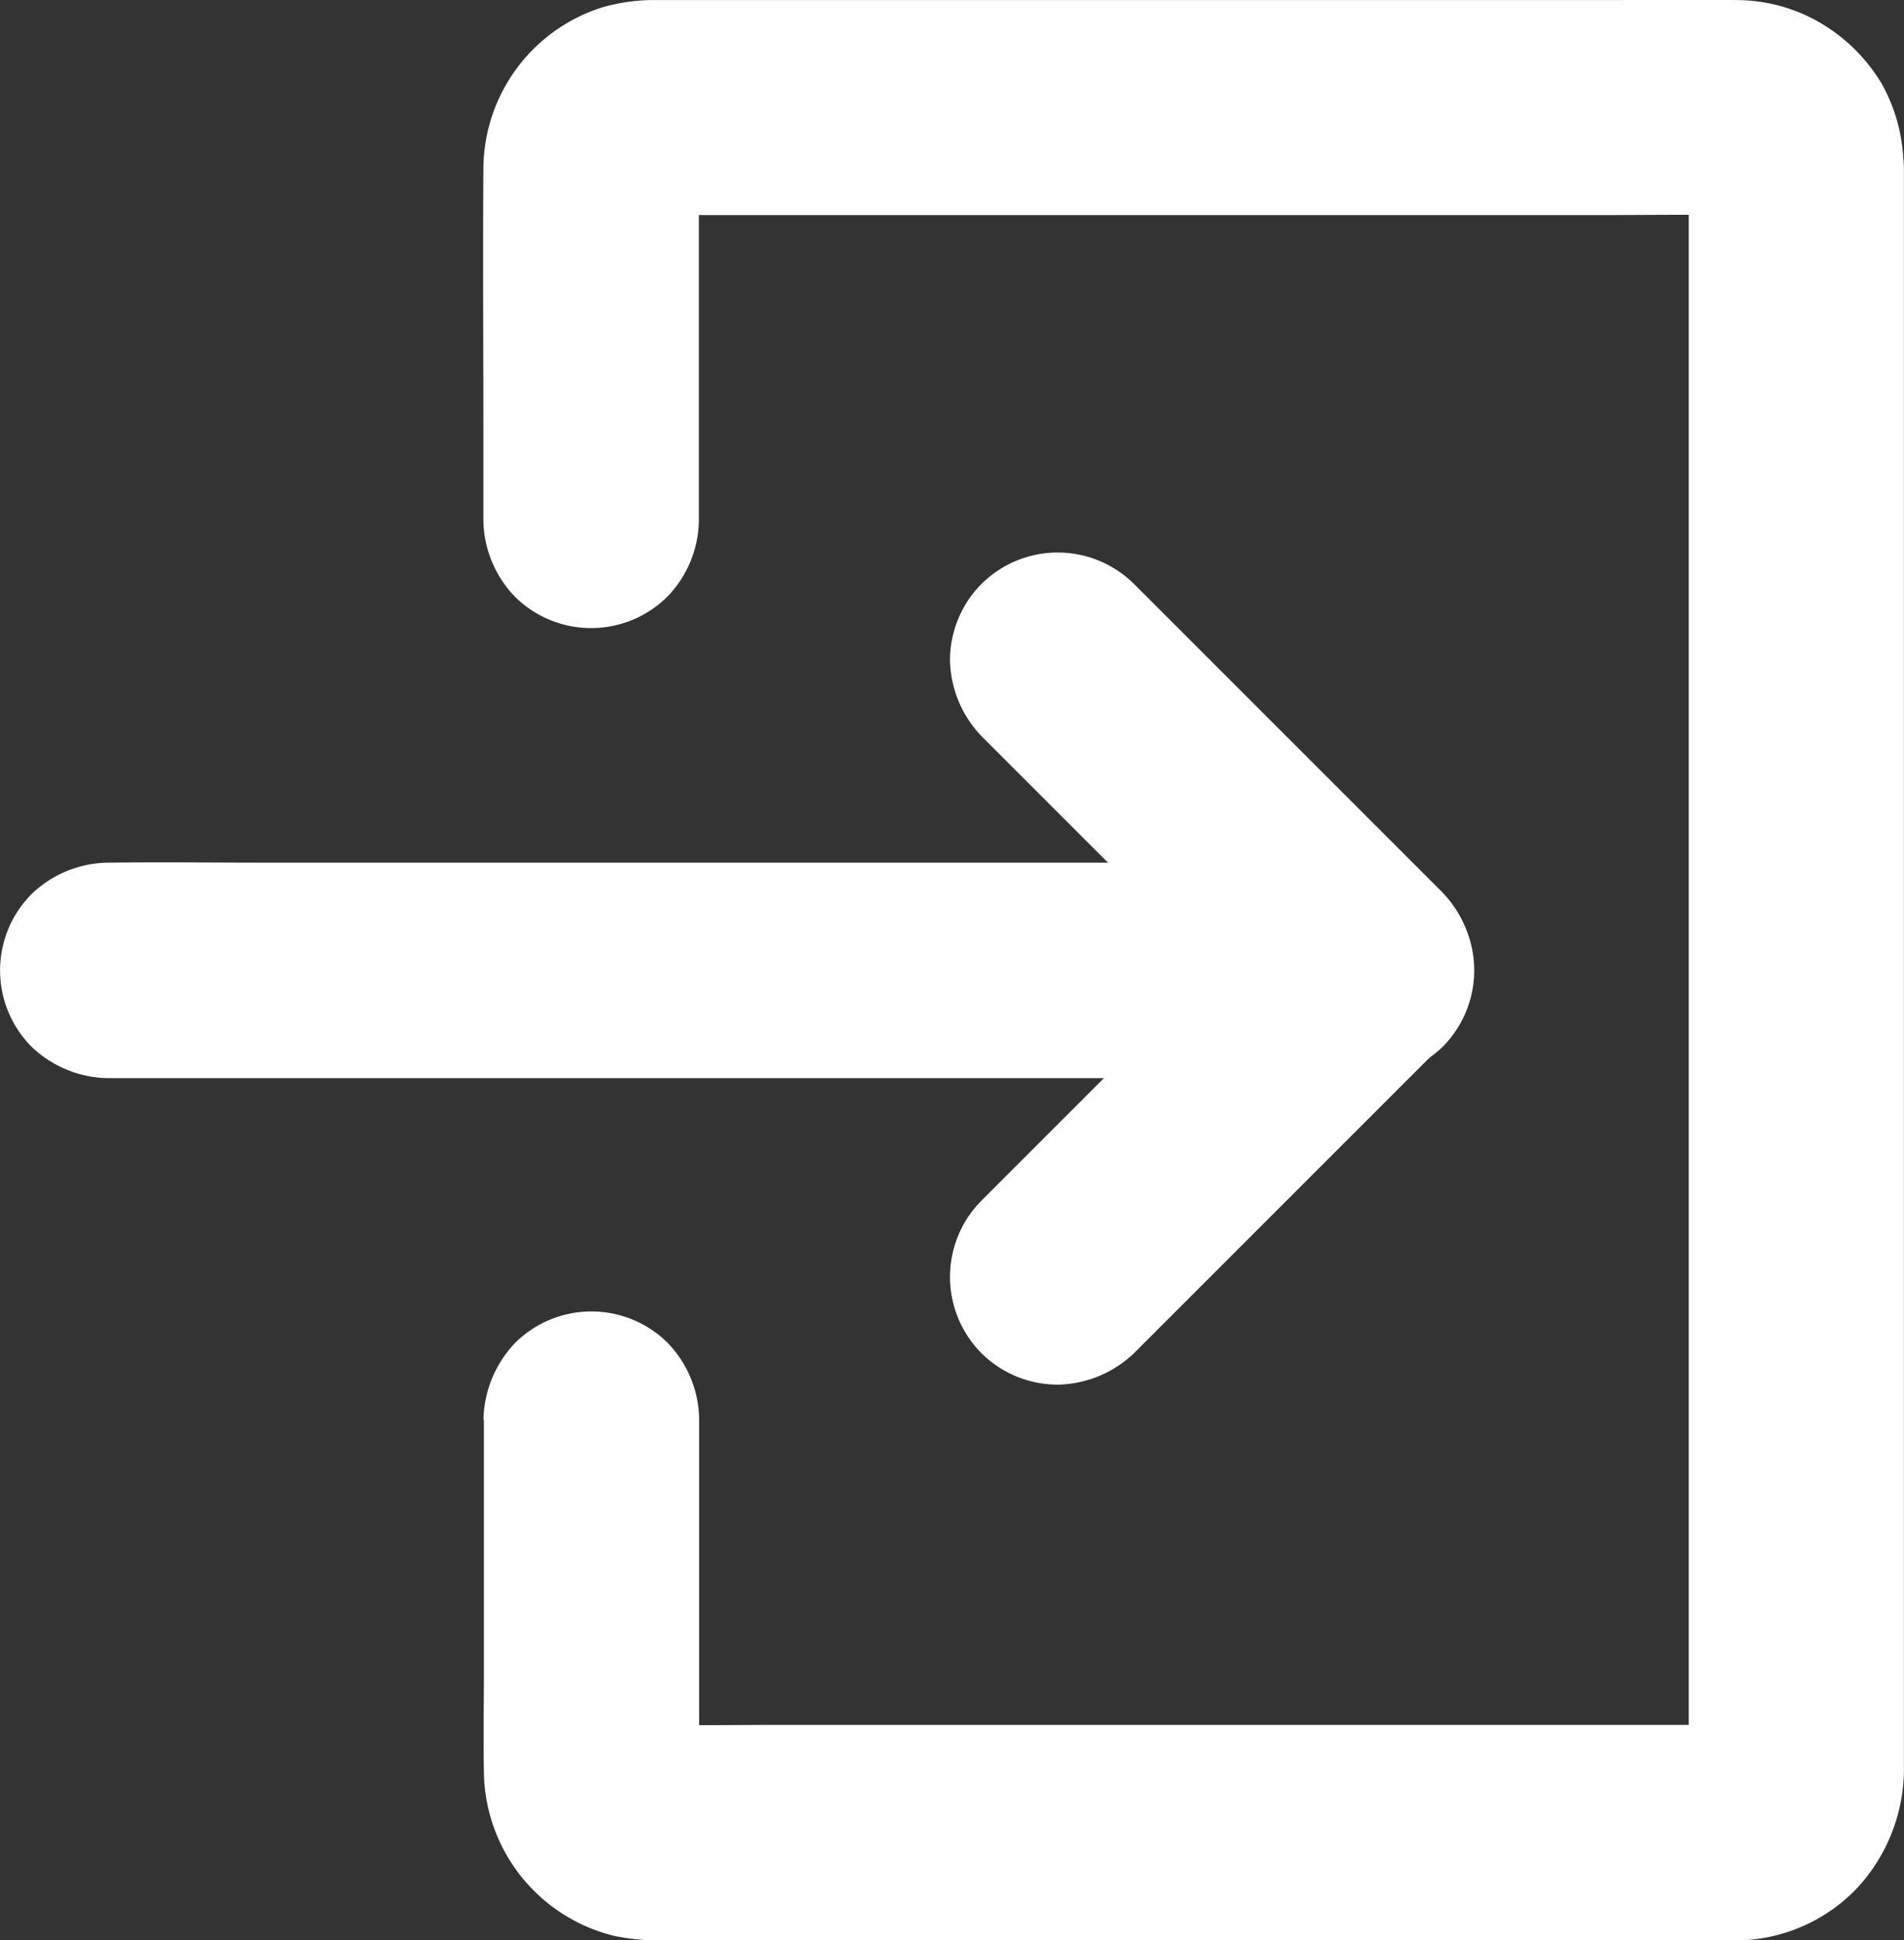
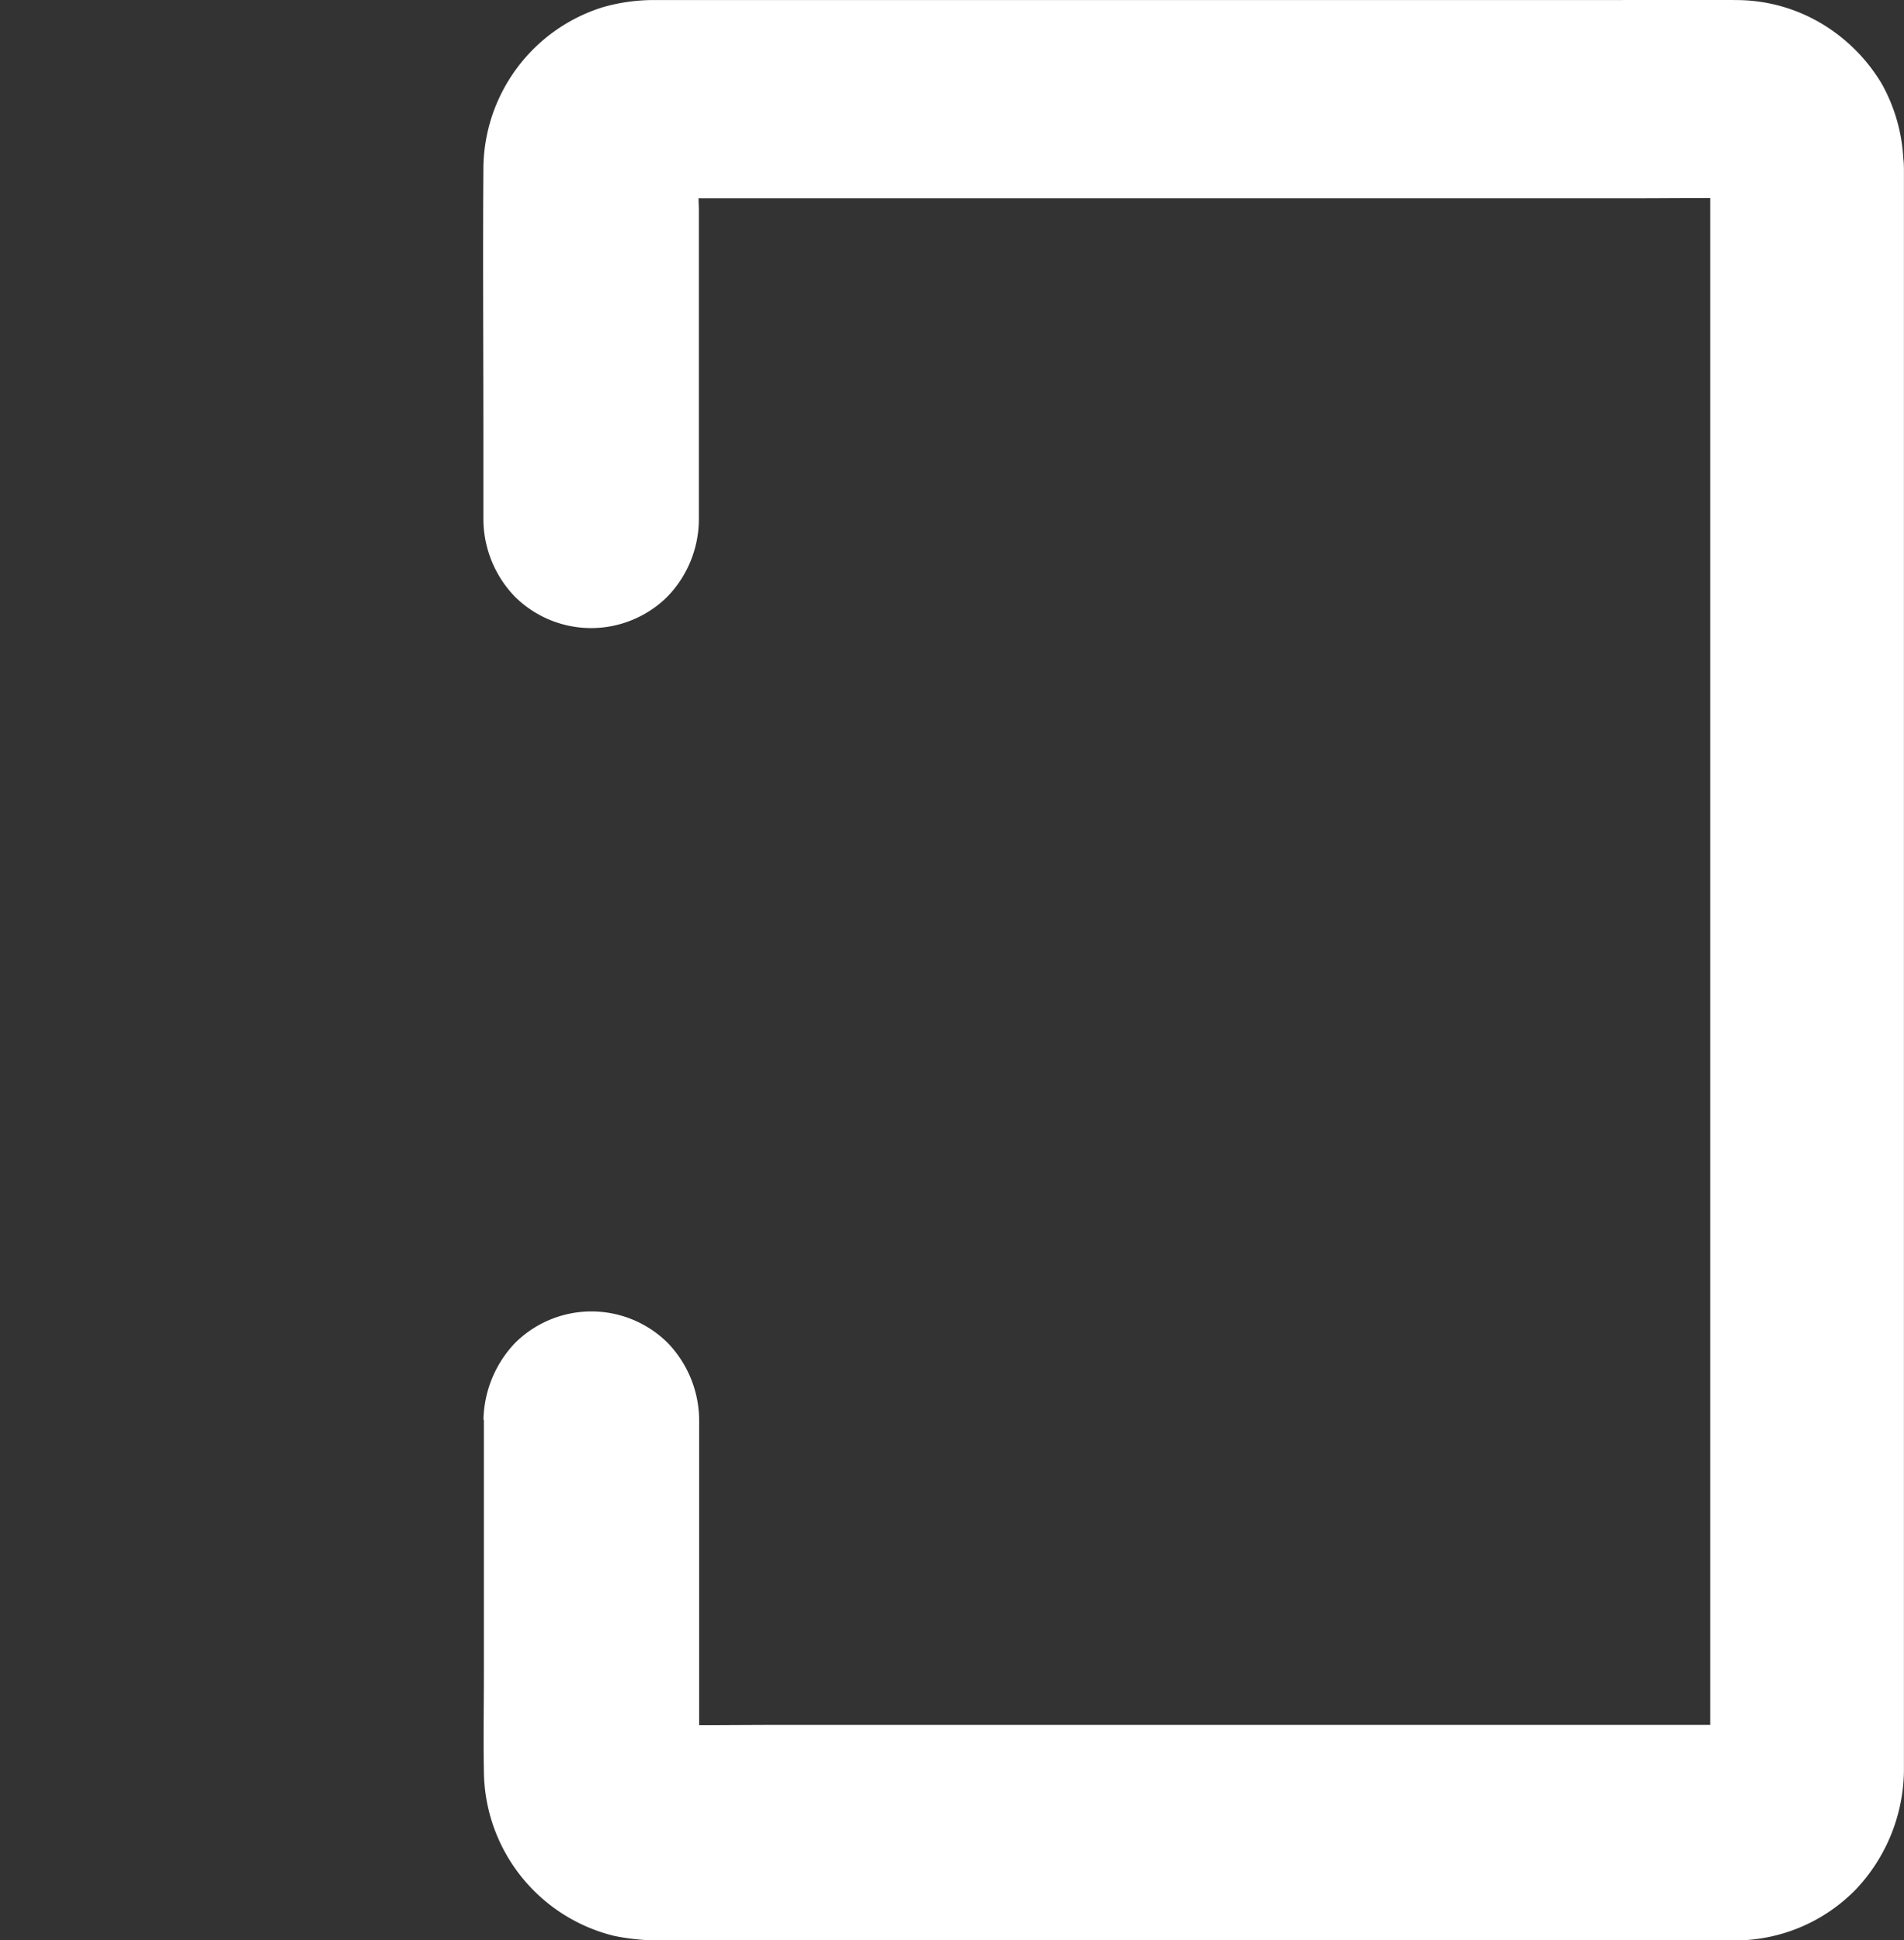
<svg xmlns="http://www.w3.org/2000/svg" id="グループ_1822" data-name="グループ 1822" width="26.634" height="27.14" viewBox="0 0 26.634 27.14">
  <rect x="0" y="0" width="26.634" height="27.14" fill="#333333" stroke="none" />
  <g id="グループ_1817" data-name="グループ 1817" transform="translate(6.762 0)">
    <g id="グループ_1816" data-name="グループ 1816" transform="translate(0 0)">
-       <path id="パス_2474" data-name="パス 2474" d="M294.574,82.081v3.551c0,.452-.009.9,0,1.357A2.389,2.389,0,0,0,296.4,89.3a3.154,3.154,0,0,0,.624.063h14.59c.157,0,.317,0,.473,0a2.365,2.365,0,0,0,1.676-.711,2.457,2.457,0,0,0,.675-1.655V64.636c0-.066,0-.13-.009-.2a2.4,2.4,0,0,0-.3-1.04,2.429,2.429,0,0,0-.757-.79,2.332,2.332,0,0,0-1.284-.383c-.612-.012-1.224,0-1.836,0H297a2.6,2.6,0,0,0-.763.1,2.377,2.377,0,0,0-1.67,2.255c-.009,1.257,0,2.517,0,3.774V69.5a1.569,1.569,0,0,0,.44,1.067,1.514,1.514,0,0,0,2.134,0,1.563,1.563,0,0,0,.44-1.067V65.131a5.9,5.9,0,0,1,.009-.693c-.018.133-.036.268-.054.4a1.08,1.08,0,0,1,.054-.193c-.051.121-.1.241-.151.359a1.052,1.052,0,0,1,.121-.2c-.078.1-.157.2-.235.3a.982.982,0,0,1,.139-.136l-.3.235a.979.979,0,0,1,.2-.118c-.121.051-.241.1-.359.151a1.072,1.072,0,0,1,.193-.051l-.4.054a4.057,4.057,0,0,1,.506-.009h12.947c.606,0,1.212-.009,1.818,0a1.116,1.116,0,0,1,.142.009l-.4-.054a1.071,1.071,0,0,1,.193.051c-.121-.051-.241-.1-.359-.151a1,1,0,0,1,.2.118l-.3-.235a.983.983,0,0,1,.139.136c-.078-.1-.157-.2-.235-.3a.968.968,0,0,1,.121.2c-.051-.121-.1-.241-.151-.359a1.078,1.078,0,0,1,.054.193c-.018-.133-.036-.268-.054-.4a5.964,5.964,0,0,1,.009.7V86.1c0,.283,0,.57,0,.853a1.4,1.4,0,0,1-.009.157c.018-.133.036-.268.054-.4a1.042,1.042,0,0,1-.054.2c.051-.121.1-.241.151-.359a1.1,1.1,0,0,1-.121.208c.078-.1.157-.2.235-.3a.977.977,0,0,1-.169.166l.3-.235a.979.979,0,0,1-.172.1c.121-.051.241-.1.359-.151a1.08,1.08,0,0,1-.193.054l.4-.054a4.057,4.057,0,0,1-.506.009H298.764c-.606,0-1.212.009-1.818,0a1.117,1.117,0,0,1-.142-.009l.4.054a1.08,1.08,0,0,1-.193-.054c.121.051.241.1.359.151a.98.98,0,0,1-.172-.1l.3.235a.879.879,0,0,1-.169-.166c.078.1.157.2.235.3a1.1,1.1,0,0,1-.121-.208c.051.121.1.241.151.359a1.112,1.112,0,0,1-.054-.2c.018.133.036.268.054.4a4.638,4.638,0,0,1-.009-.579V82.072a1.569,1.569,0,0,0-.44-1.067,1.514,1.514,0,0,0-2.134,0,1.6,1.6,0,0,0-.443,1.076Z" transform="translate(-294.567 -62.222)" fill="#fff" />
+       <path id="パス_2474" data-name="パス 2474" d="M294.574,82.081v3.551c0,.452-.009.9,0,1.357A2.389,2.389,0,0,0,296.4,89.3a3.154,3.154,0,0,0,.624.063h14.59c.157,0,.317,0,.473,0a2.365,2.365,0,0,0,1.676-.711,2.457,2.457,0,0,0,.675-1.655V64.636c0-.066,0-.13-.009-.2a2.4,2.4,0,0,0-.3-1.04,2.429,2.429,0,0,0-.757-.79,2.332,2.332,0,0,0-1.284-.383c-.612-.012-1.224,0-1.836,0H297a2.6,2.6,0,0,0-.763.1,2.377,2.377,0,0,0-1.67,2.255c-.009,1.257,0,2.517,0,3.774V69.5a1.569,1.569,0,0,0,.44,1.067,1.514,1.514,0,0,0,2.134,0,1.563,1.563,0,0,0,.44-1.067V65.131a5.9,5.9,0,0,1,.009-.693c-.018.133-.036.268-.054.4a1.08,1.08,0,0,1,.054-.193c-.051.121-.1.241-.151.359a1.052,1.052,0,0,1,.121-.2c-.078.1-.157.2-.235.3a.982.982,0,0,1,.139-.136a.979.979,0,0,1,.2-.118c-.121.051-.241.1-.359.151a1.072,1.072,0,0,1,.193-.051l-.4.054a4.057,4.057,0,0,1,.506-.009h12.947c.606,0,1.212-.009,1.818,0a1.116,1.116,0,0,1,.142.009l-.4-.054a1.071,1.071,0,0,1,.193.051c-.121-.051-.241-.1-.359-.151a1,1,0,0,1,.2.118l-.3-.235a.983.983,0,0,1,.139.136c-.078-.1-.157-.2-.235-.3a.968.968,0,0,1,.121.2c-.051-.121-.1-.241-.151-.359a1.078,1.078,0,0,1,.054.193c-.018-.133-.036-.268-.054-.4a5.964,5.964,0,0,1,.009.7V86.1c0,.283,0,.57,0,.853a1.4,1.4,0,0,1-.009.157c.018-.133.036-.268.054-.4a1.042,1.042,0,0,1-.054.2c.051-.121.1-.241.151-.359a1.1,1.1,0,0,1-.121.208c.078-.1.157-.2.235-.3a.977.977,0,0,1-.169.166l.3-.235a.979.979,0,0,1-.172.1c.121-.051.241-.1.359-.151a1.08,1.08,0,0,1-.193.054l.4-.054a4.057,4.057,0,0,1-.506.009H298.764c-.606,0-1.212.009-1.818,0a1.117,1.117,0,0,1-.142-.009l.4.054a1.08,1.08,0,0,1-.193-.054c.121.051.241.1.359.151a.98.98,0,0,1-.172-.1l.3.235a.879.879,0,0,1-.169-.166c.078.1.157.2.235.3a1.1,1.1,0,0,1-.121-.208c.051.121.1.241.151.359a1.112,1.112,0,0,1-.054-.2c.018.133.036.268.054.4a4.638,4.638,0,0,1-.009-.579V82.072a1.569,1.569,0,0,0-.44-1.067,1.514,1.514,0,0,0-2.134,0,1.6,1.6,0,0,0-.443,1.076Z" transform="translate(-294.567 -62.222)" fill="#fff" />
    </g>
  </g>
  <g id="グループ_1819" data-name="グループ 1819" transform="translate(0 12.062)">
    <g id="グループ_1818" data-name="グループ 1818" transform="translate(0)">
-       <path id="パス_2475" data-name="パス 2475" d="M71.77,465.385H87.21c.711,0,1.426.009,2.137,0h.03a1.569,1.569,0,0,0,1.067-.44,1.514,1.514,0,0,0,0-2.134,1.564,1.564,0,0,0-1.067-.44H73.937c-.711,0-1.426-.009-2.137,0h-.03a1.569,1.569,0,0,0-1.067.44,1.514,1.514,0,0,0,0,2.134,1.578,1.578,0,0,0,1.067.44Z" transform="translate(-70.262 -462.367)" fill="#fff" />
-     </g>
+       </g>
  </g>
  <g id="グループ_1821" data-name="グループ 1821" transform="translate(13.291 7.728)">
    <g id="グループ_1820" data-name="グループ 1820" transform="translate(0)">
-       <path id="パス_2476" data-name="パス 2476" d="M511.6,321.168l1.456,1.456,2.321,2.321.537.537v-2.131l-1.456,1.456-2.321,2.321-.537.537a1.514,1.514,0,0,0,0,2.134,1.518,1.518,0,0,0,1.067.44,1.583,1.583,0,0,0,1.067-.44l1.456-1.456,2.321-2.321.537-.537a1.531,1.531,0,0,0,0-2.131l-1.456-1.456-2.321-2.321-.537-.537a1.514,1.514,0,0,0-2.134,0,1.518,1.518,0,0,0-.44,1.067,1.58,1.58,0,0,0,.44,1.061Z" transform="translate(-511.162 -318.6)" fill="#fff" />
-     </g>
+       </g>
  </g>
</svg>